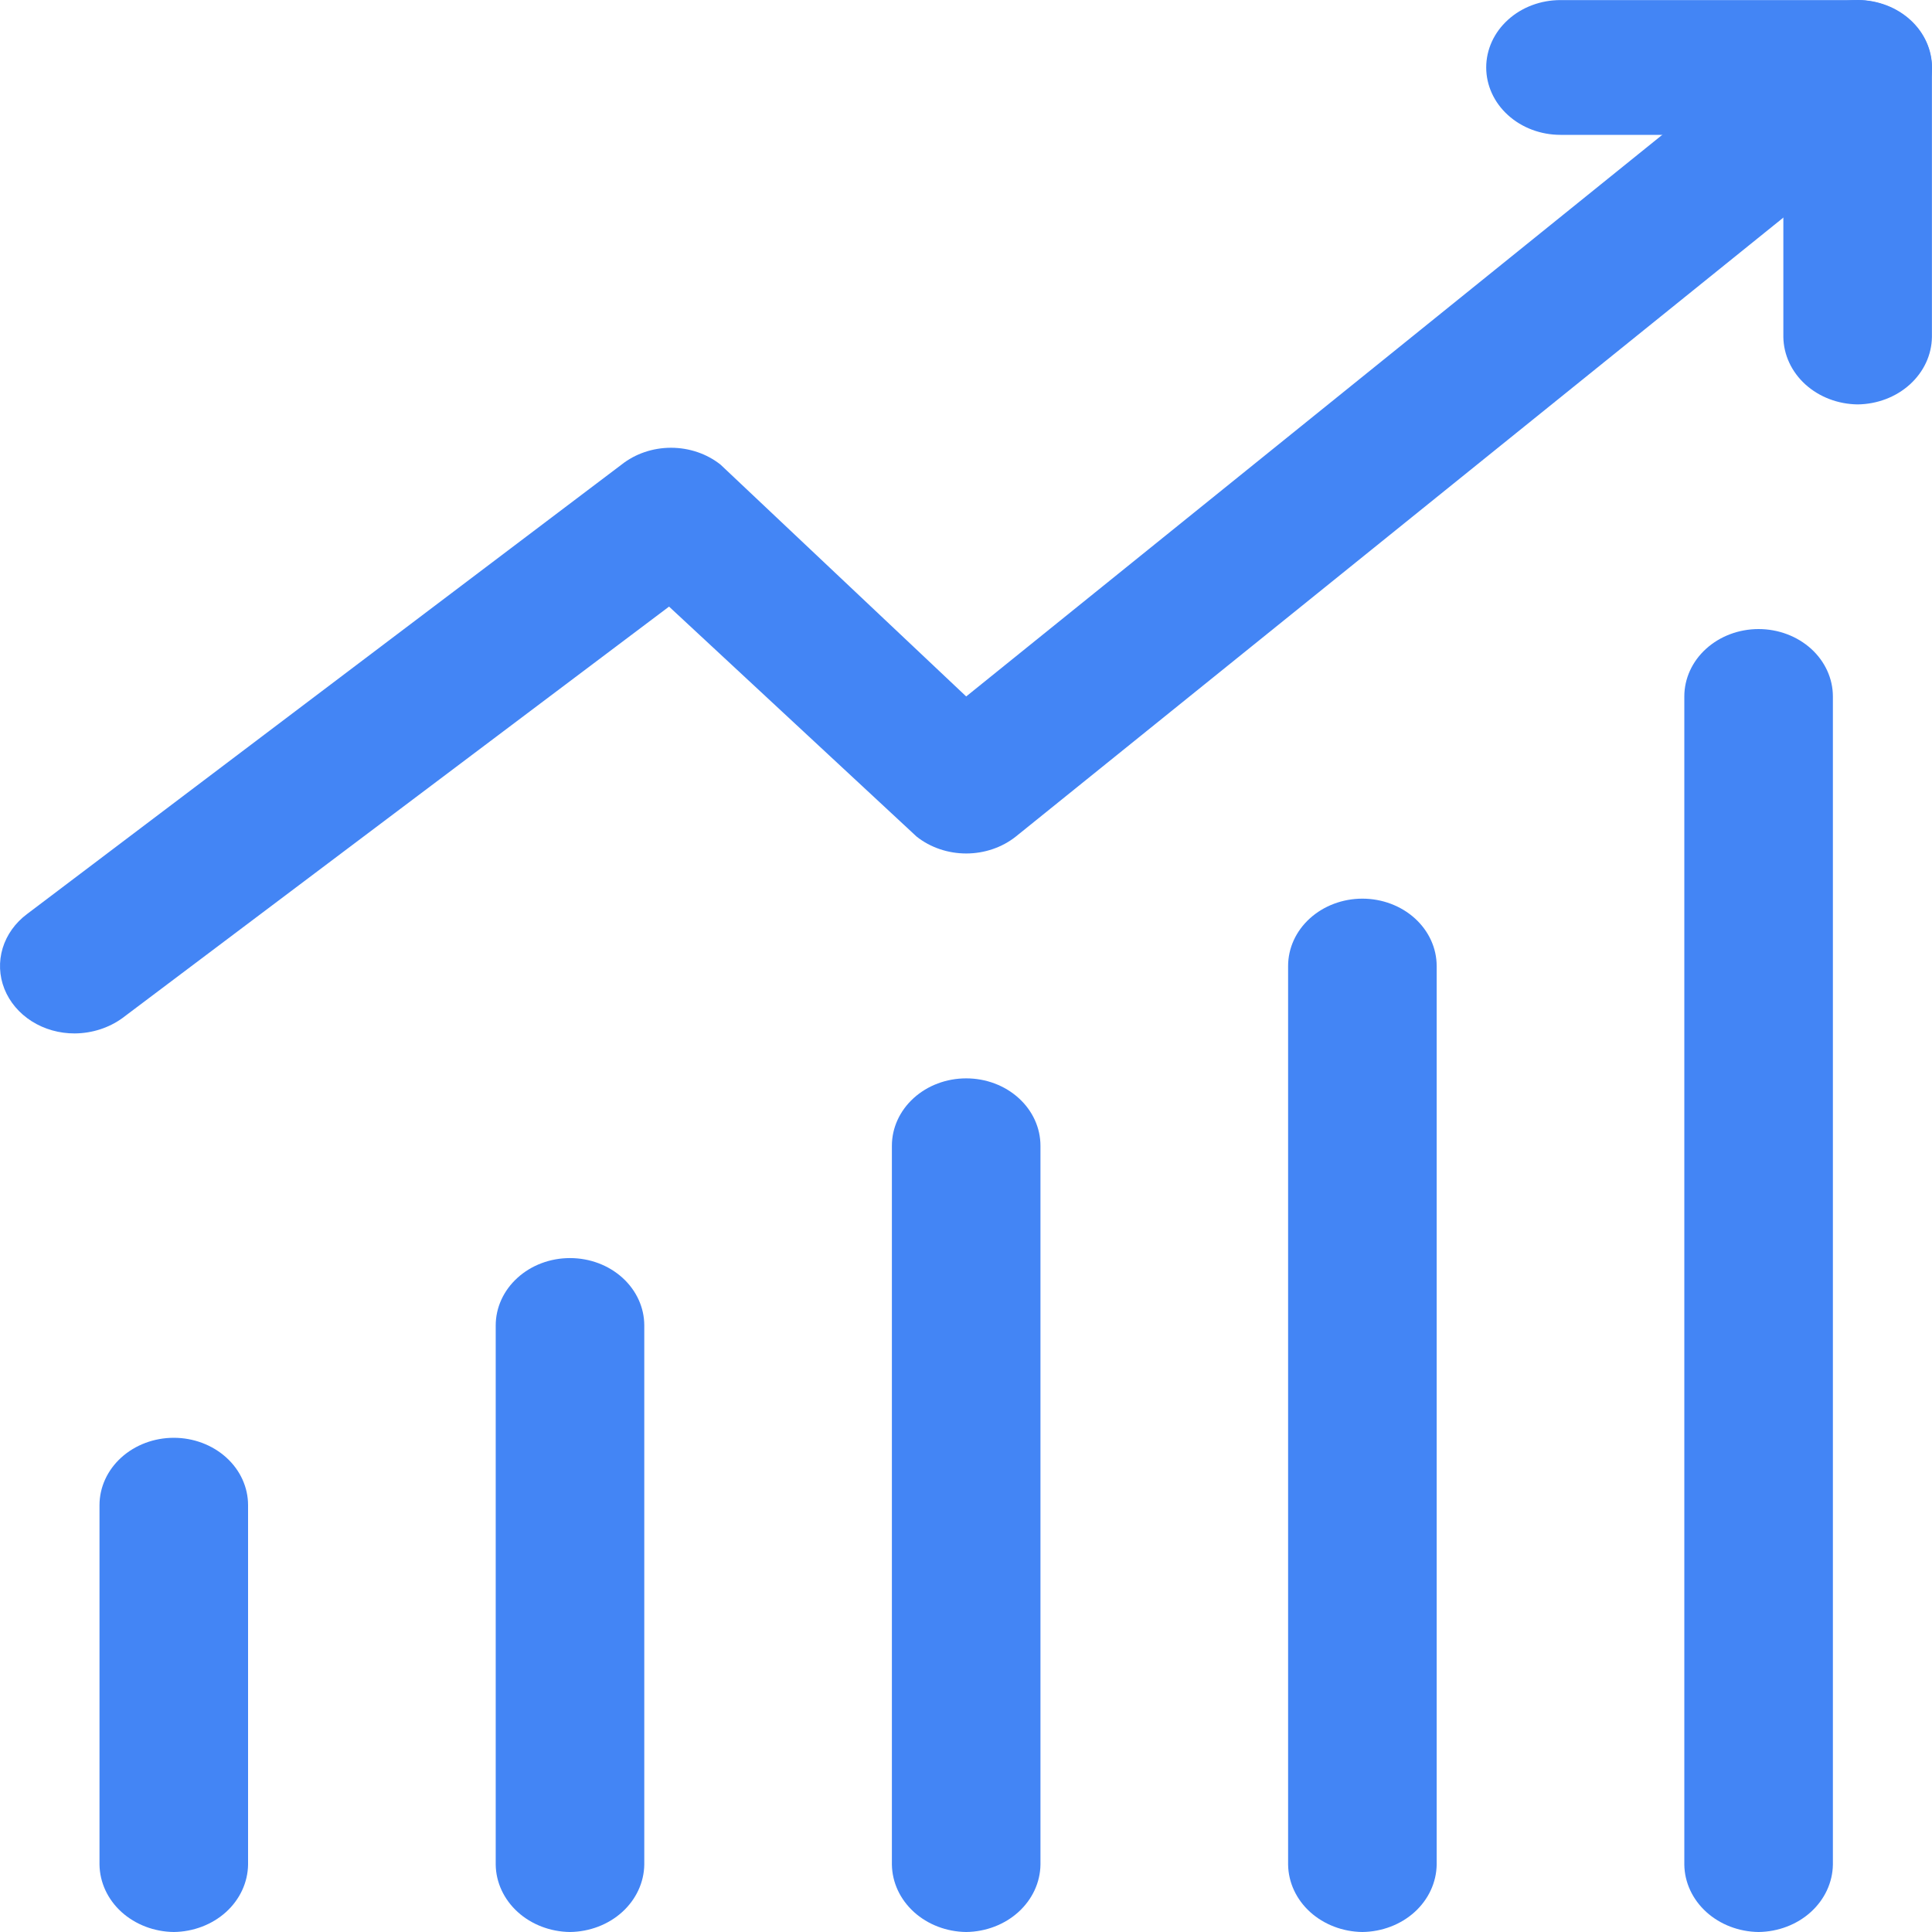
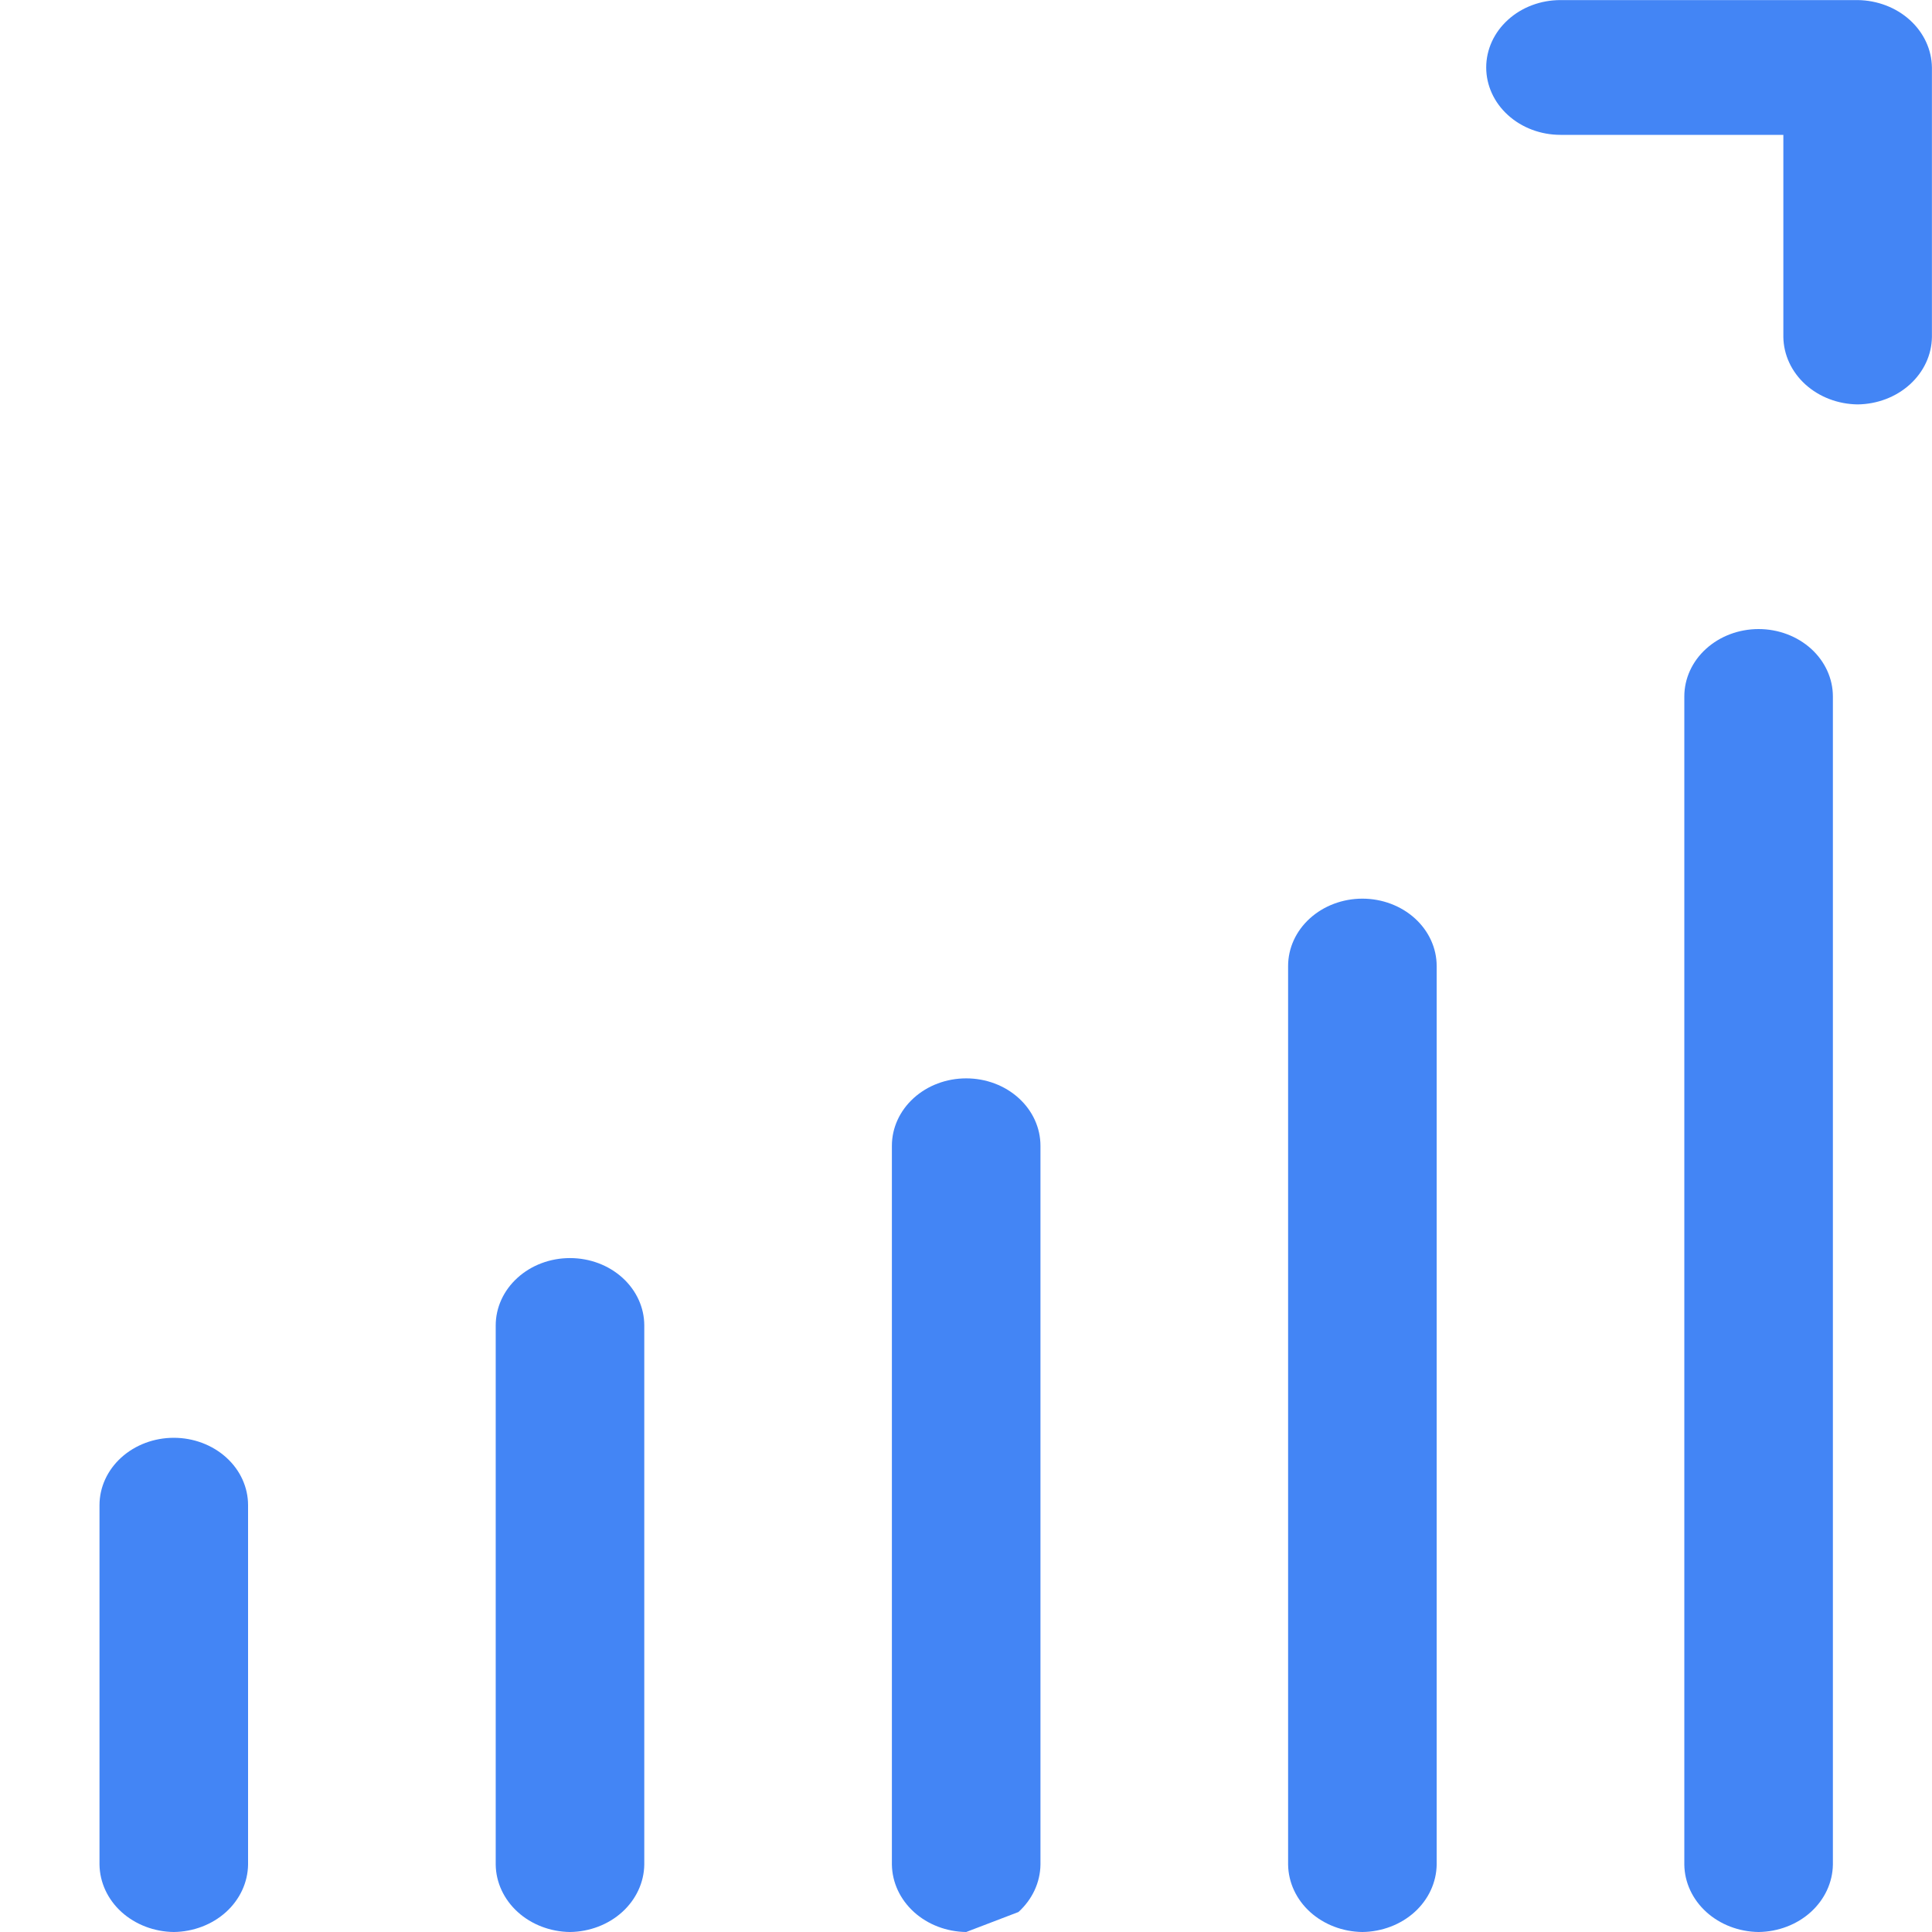
<svg xmlns="http://www.w3.org/2000/svg" width="50" height="50" viewBox="0 0 50 50" fill="none">
-   <path d="M1.934 26.745C1.537 26.747 1.148 26.637 0.822 26.431C0.497 26.225 0.249 25.932 0.114 25.593C-0.021 25.254 -0.036 24.885 0.069 24.538C0.175 24.19 0.396 23.881 0.704 23.652L16.084 12.025C16.439 11.743 16.895 11.588 17.366 11.588C17.837 11.588 18.293 11.743 18.648 12.025L25.005 18.024L46.794 0.444C47.175 0.135 47.675 -0.023 48.184 0.003C48.694 0.029 49.171 0.238 49.511 0.583C49.851 0.928 50.026 1.382 49.997 1.845C49.968 2.307 49.738 2.74 49.357 3.048L26.287 21.652C25.932 21.933 25.476 22.088 25.005 22.088C24.534 22.088 24.078 21.933 23.723 21.652L17.315 15.699L3.165 26.35C2.815 26.603 2.381 26.742 1.934 26.745Z" fill="#4385F5" />
  <path d="M48.076 10.466C47.568 10.46 47.083 10.275 46.723 9.949C46.364 9.623 46.16 9.183 46.153 8.722V3.49H40.385C39.875 3.49 39.386 3.306 39.026 2.979C38.665 2.652 38.463 2.208 38.463 1.746C38.463 1.283 38.665 0.84 39.026 0.513C39.386 0.185 39.875 0.002 40.385 0.002H48.076C48.583 0.008 49.069 0.193 49.428 0.519C49.787 0.845 49.992 1.285 49.998 1.746V8.722C49.992 9.183 49.787 9.623 49.428 9.949C49.069 10.275 48.583 10.46 48.076 10.466Z" fill="#4385F5" />
-   <path d="M35.258 50C34.751 49.994 34.266 49.808 33.906 49.483C33.547 49.157 33.343 48.717 33.336 48.256V25.001C33.336 24.538 33.538 24.095 33.899 23.768C34.26 23.441 34.749 23.257 35.258 23.257C35.768 23.257 36.257 23.441 36.618 23.768C36.978 24.095 37.181 24.538 37.181 25.001V48.256C37.174 48.717 36.97 49.157 36.611 49.483C36.252 49.808 35.766 49.994 35.258 50ZM45.512 50C45.004 49.994 44.519 49.808 44.16 49.483C43.801 49.157 43.596 48.717 43.59 48.256V18.024C43.59 17.562 43.792 17.118 44.153 16.791C44.513 16.464 45.002 16.28 45.512 16.28C46.022 16.28 46.511 16.464 46.872 16.791C47.232 17.118 47.435 17.562 47.435 18.024V48.256C47.428 48.717 47.223 49.157 46.864 49.483C46.505 49.808 46.02 49.994 45.512 50ZM25.005 50C24.497 49.994 24.012 49.808 23.653 49.483C23.294 49.157 23.089 48.717 23.082 48.256V29.652C23.082 29.189 23.285 28.746 23.645 28.419C24.006 28.091 24.495 27.908 25.005 27.908C25.515 27.908 26.004 28.091 26.364 28.419C26.725 28.746 26.927 29.189 26.927 29.652V48.256C26.921 48.717 26.716 49.157 26.357 49.483C25.998 49.808 25.513 49.994 25.005 50ZM14.751 50C14.243 49.994 13.758 49.808 13.399 49.483C13.04 49.157 12.835 48.717 12.829 48.256V34.303C12.829 33.84 13.031 33.397 13.392 33.07C13.752 32.742 14.241 32.559 14.751 32.559C15.261 32.559 15.75 32.742 16.111 33.07C16.471 33.397 16.674 33.84 16.674 34.303V48.256C16.667 48.717 16.462 49.157 16.103 49.483C15.744 49.808 15.259 49.994 14.751 50ZM4.498 50C3.99 49.994 3.505 49.808 3.145 49.483C2.786 49.157 2.582 48.717 2.575 48.256V38.954C2.575 38.491 2.778 38.048 3.138 37.721C3.499 37.394 3.988 37.21 4.498 37.21C5.007 37.21 5.496 37.394 5.857 37.721C6.218 38.048 6.42 38.491 6.42 38.954V48.256C6.413 48.717 6.209 49.157 5.85 49.483C5.491 49.808 5.005 49.994 4.498 50Z" fill="#4385F5" />
+   <path d="M35.258 50C34.751 49.994 34.266 49.808 33.906 49.483C33.547 49.157 33.343 48.717 33.336 48.256V25.001C33.336 24.538 33.538 24.095 33.899 23.768C34.26 23.441 34.749 23.257 35.258 23.257C35.768 23.257 36.257 23.441 36.618 23.768C36.978 24.095 37.181 24.538 37.181 25.001V48.256C37.174 48.717 36.97 49.157 36.611 49.483C36.252 49.808 35.766 49.994 35.258 50ZM45.512 50C45.004 49.994 44.519 49.808 44.16 49.483C43.801 49.157 43.596 48.717 43.59 48.256V18.024C43.59 17.562 43.792 17.118 44.153 16.791C44.513 16.464 45.002 16.28 45.512 16.28C46.022 16.28 46.511 16.464 46.872 16.791C47.232 17.118 47.435 17.562 47.435 18.024V48.256C47.428 48.717 47.223 49.157 46.864 49.483C46.505 49.808 46.02 49.994 45.512 50ZM25.005 50C24.497 49.994 24.012 49.808 23.653 49.483C23.294 49.157 23.089 48.717 23.082 48.256V29.652C23.082 29.189 23.285 28.746 23.645 28.419C24.006 28.091 24.495 27.908 25.005 27.908C25.515 27.908 26.004 28.091 26.364 28.419C26.725 28.746 26.927 29.189 26.927 29.652V48.256C26.921 48.717 26.716 49.157 26.357 49.483ZM14.751 50C14.243 49.994 13.758 49.808 13.399 49.483C13.04 49.157 12.835 48.717 12.829 48.256V34.303C12.829 33.84 13.031 33.397 13.392 33.07C13.752 32.742 14.241 32.559 14.751 32.559C15.261 32.559 15.75 32.742 16.111 33.07C16.471 33.397 16.674 33.84 16.674 34.303V48.256C16.667 48.717 16.462 49.157 16.103 49.483C15.744 49.808 15.259 49.994 14.751 50ZM4.498 50C3.99 49.994 3.505 49.808 3.145 49.483C2.786 49.157 2.582 48.717 2.575 48.256V38.954C2.575 38.491 2.778 38.048 3.138 37.721C3.499 37.394 3.988 37.21 4.498 37.21C5.007 37.21 5.496 37.394 5.857 37.721C6.218 38.048 6.42 38.491 6.42 38.954V48.256C6.413 48.717 6.209 49.157 5.85 49.483C5.491 49.808 5.005 49.994 4.498 50Z" fill="#4385F5" />
</svg>